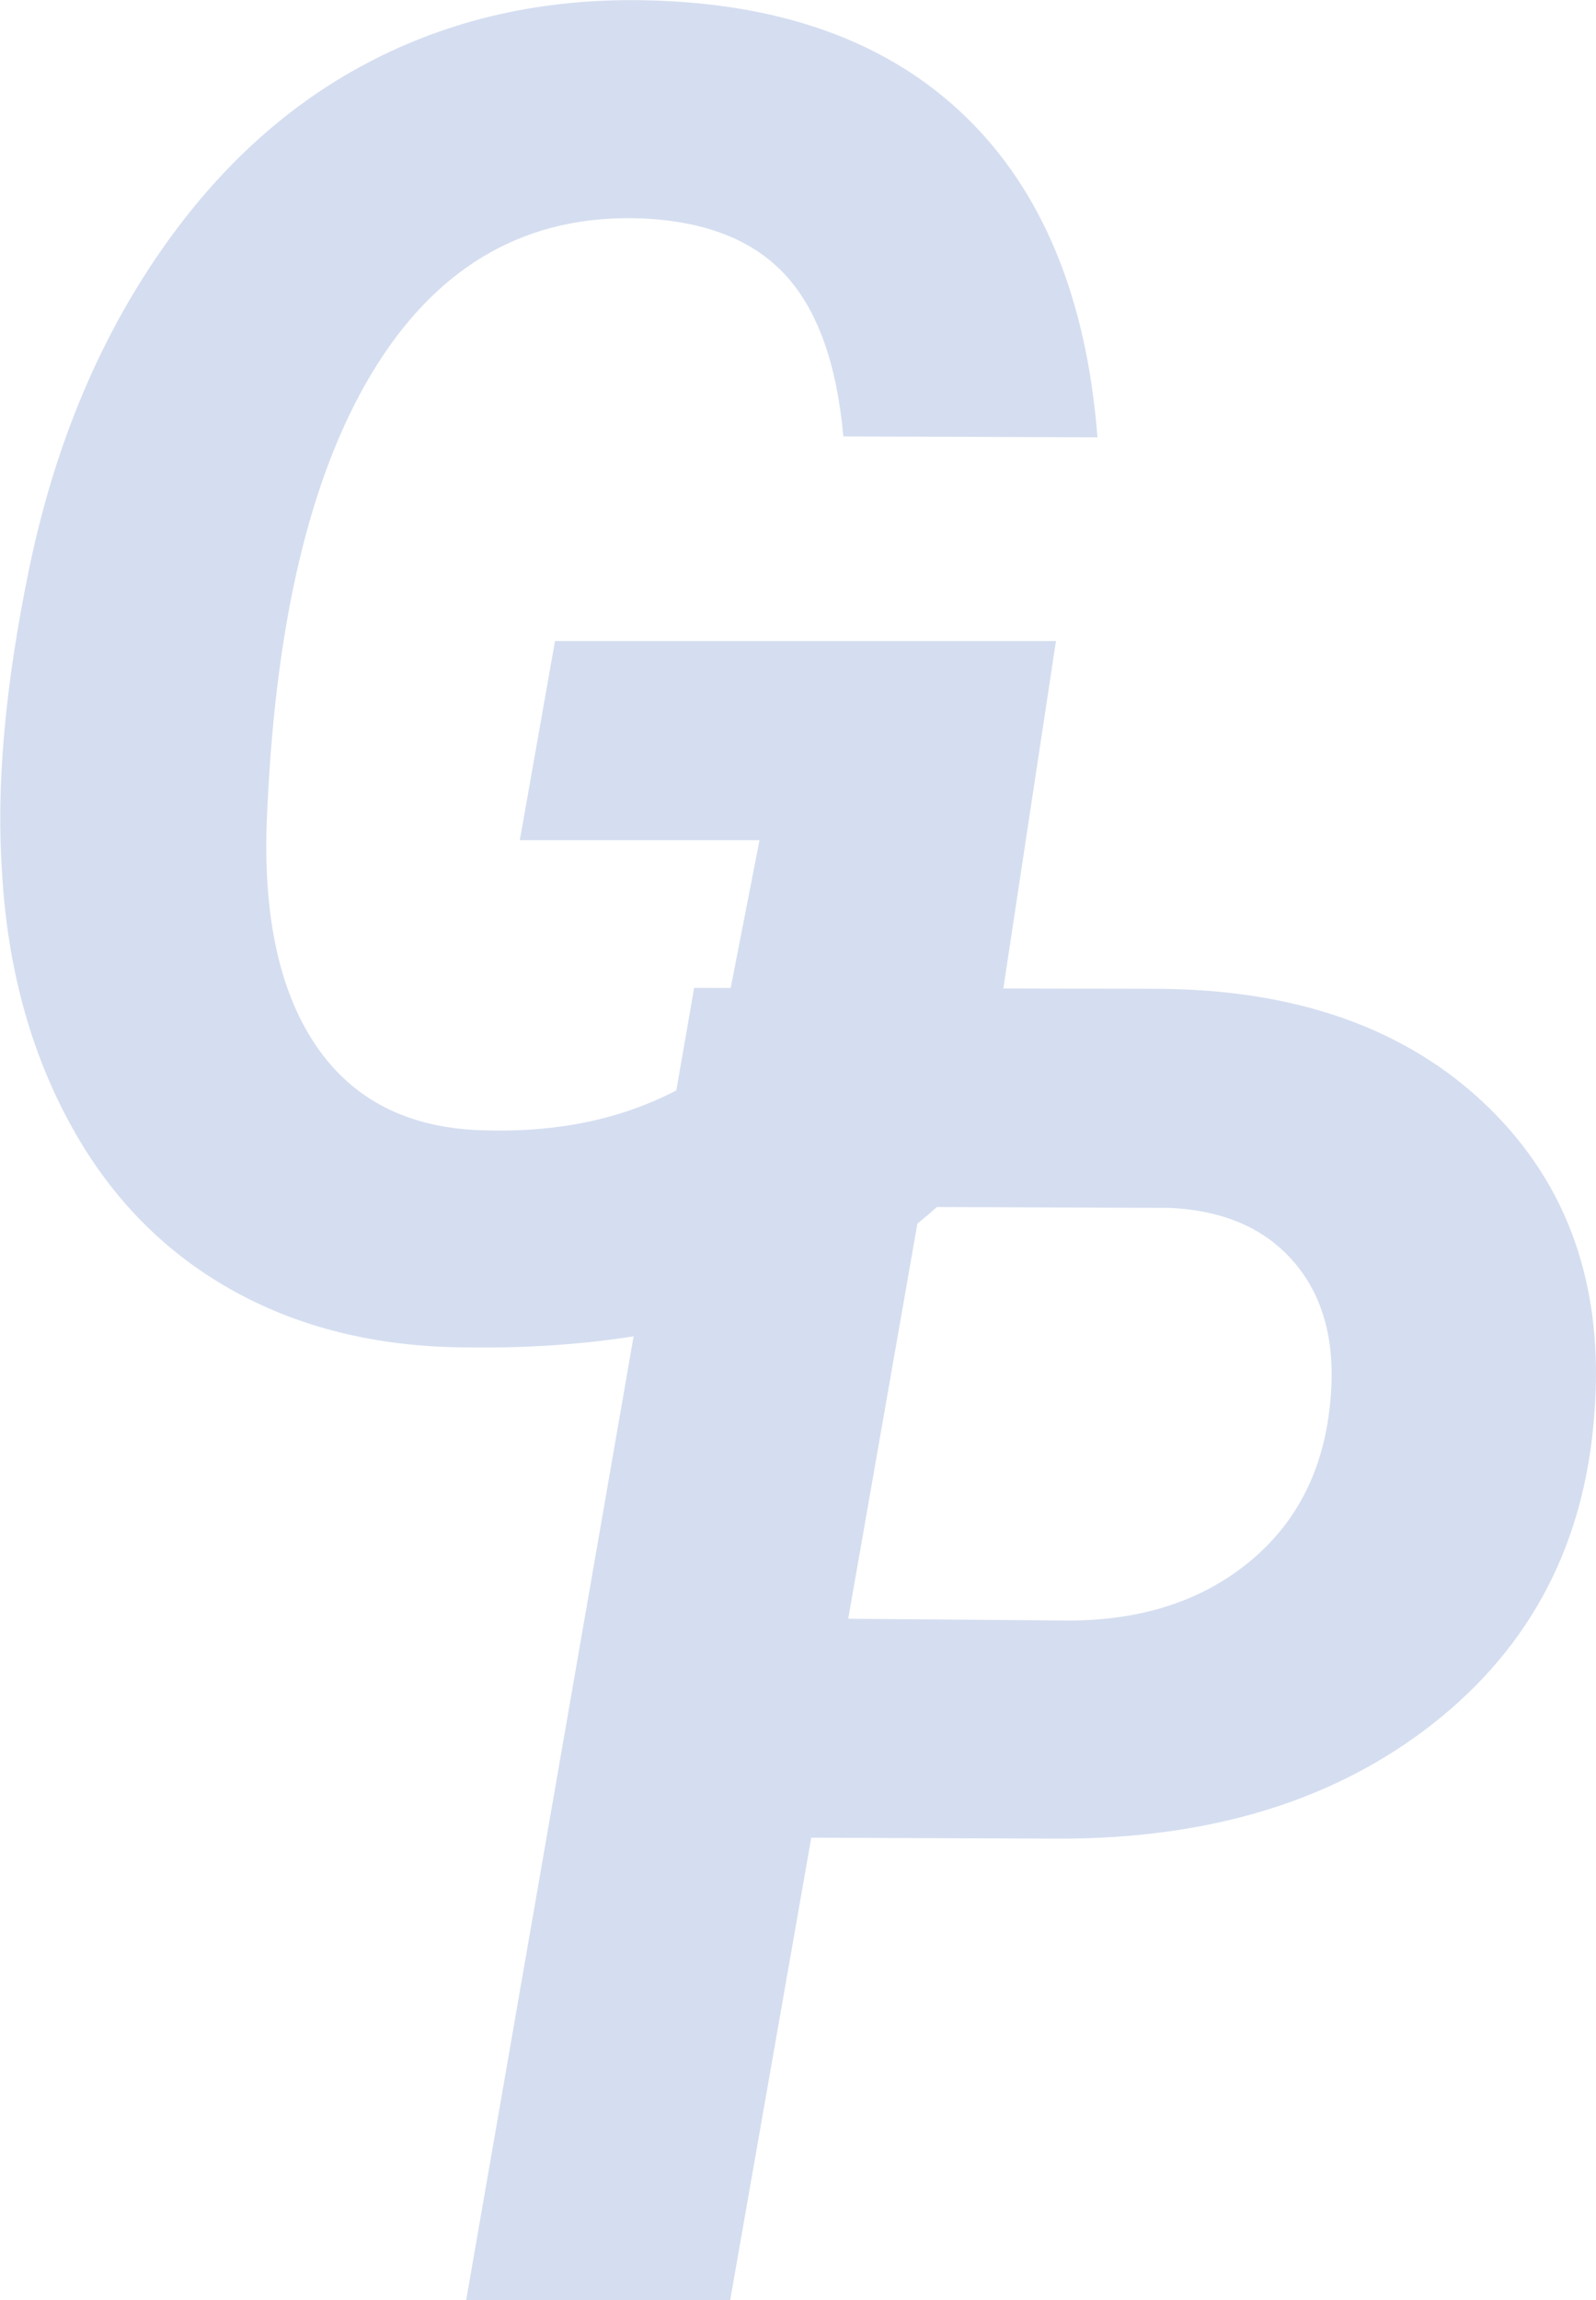
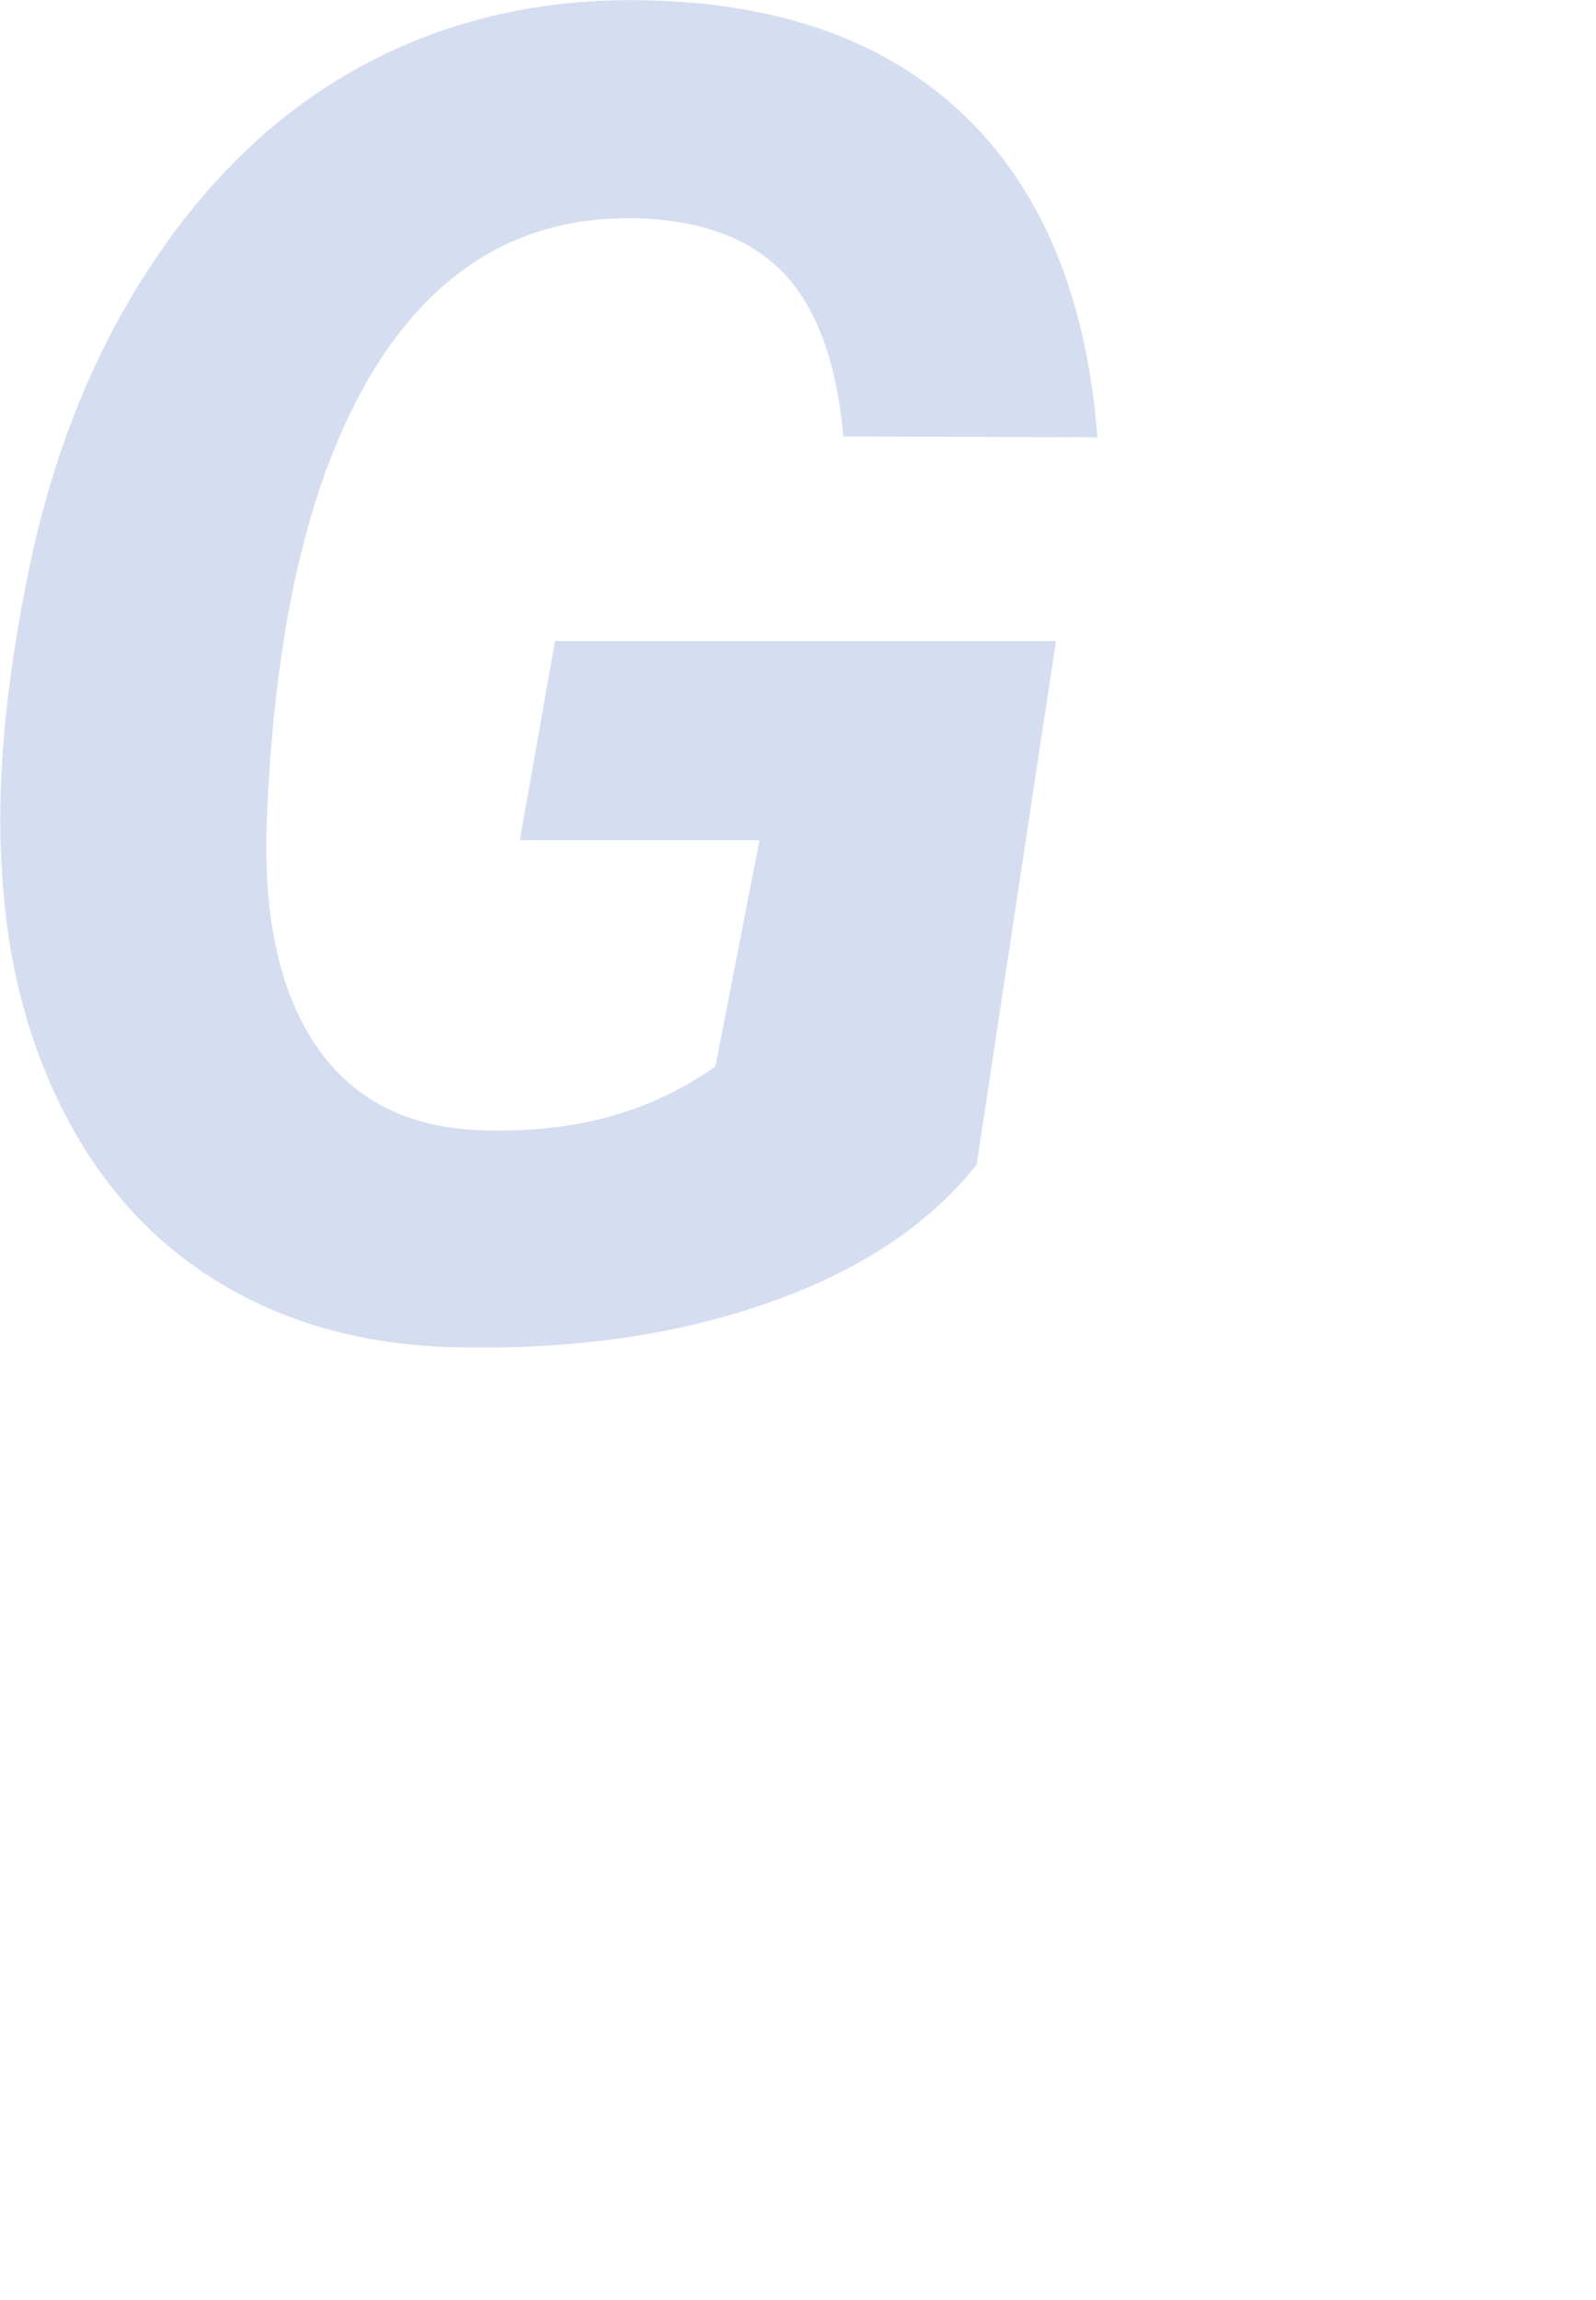
<svg xmlns="http://www.w3.org/2000/svg" id="Layer_1" data-name="Layer 1" viewBox="0 0 408.23 588.2">
  <defs>
    <style>.cls-1{fill:#d5def0;}</style>
  </defs>
  <title>gp-steel-vert-2</title>
  <path class="cls-1" d="M443.86,364.46q-18,22.82-52.66,35.15T313,411.24q-34.35-.23-60.39-15.09t-41-42.75q-15-27.88-17.05-63.61-2.31-33.19,7-78t32-78.59q22.69-33.75,54.51-50.47t70.52-16q52.55.93,82.28,29.62t33.88,82.16l-65-.23q-2.53-28.11-15-41.48t-37.1-14.29q-42.65-1.38-67.18,37.45t-28,112.58q-2.3,39.42,12.1,61.08t43.91,22.12q34.33.93,58.54-16.36l11.29-57.85H327l9-50.93H464.14Z" transform="translate(-194.04 -66.67)" />
-   <path class="cls-1" d="M401.55,536.63,380.81,654.87H313.28L371.59,319.3l117.54.23q54.39,0,85.5,30.19t27.2,78.82q-3.69,49.33-41.14,78.83t-95.53,29.5Zm9.45-56,56.23.46q27.19,0,45.18-14.06t21.43-38q3.45-24-7.72-38.26t-33.07-15.21l-63.61-.23Z" transform="translate(-194.04 -66.67)" />
</svg>